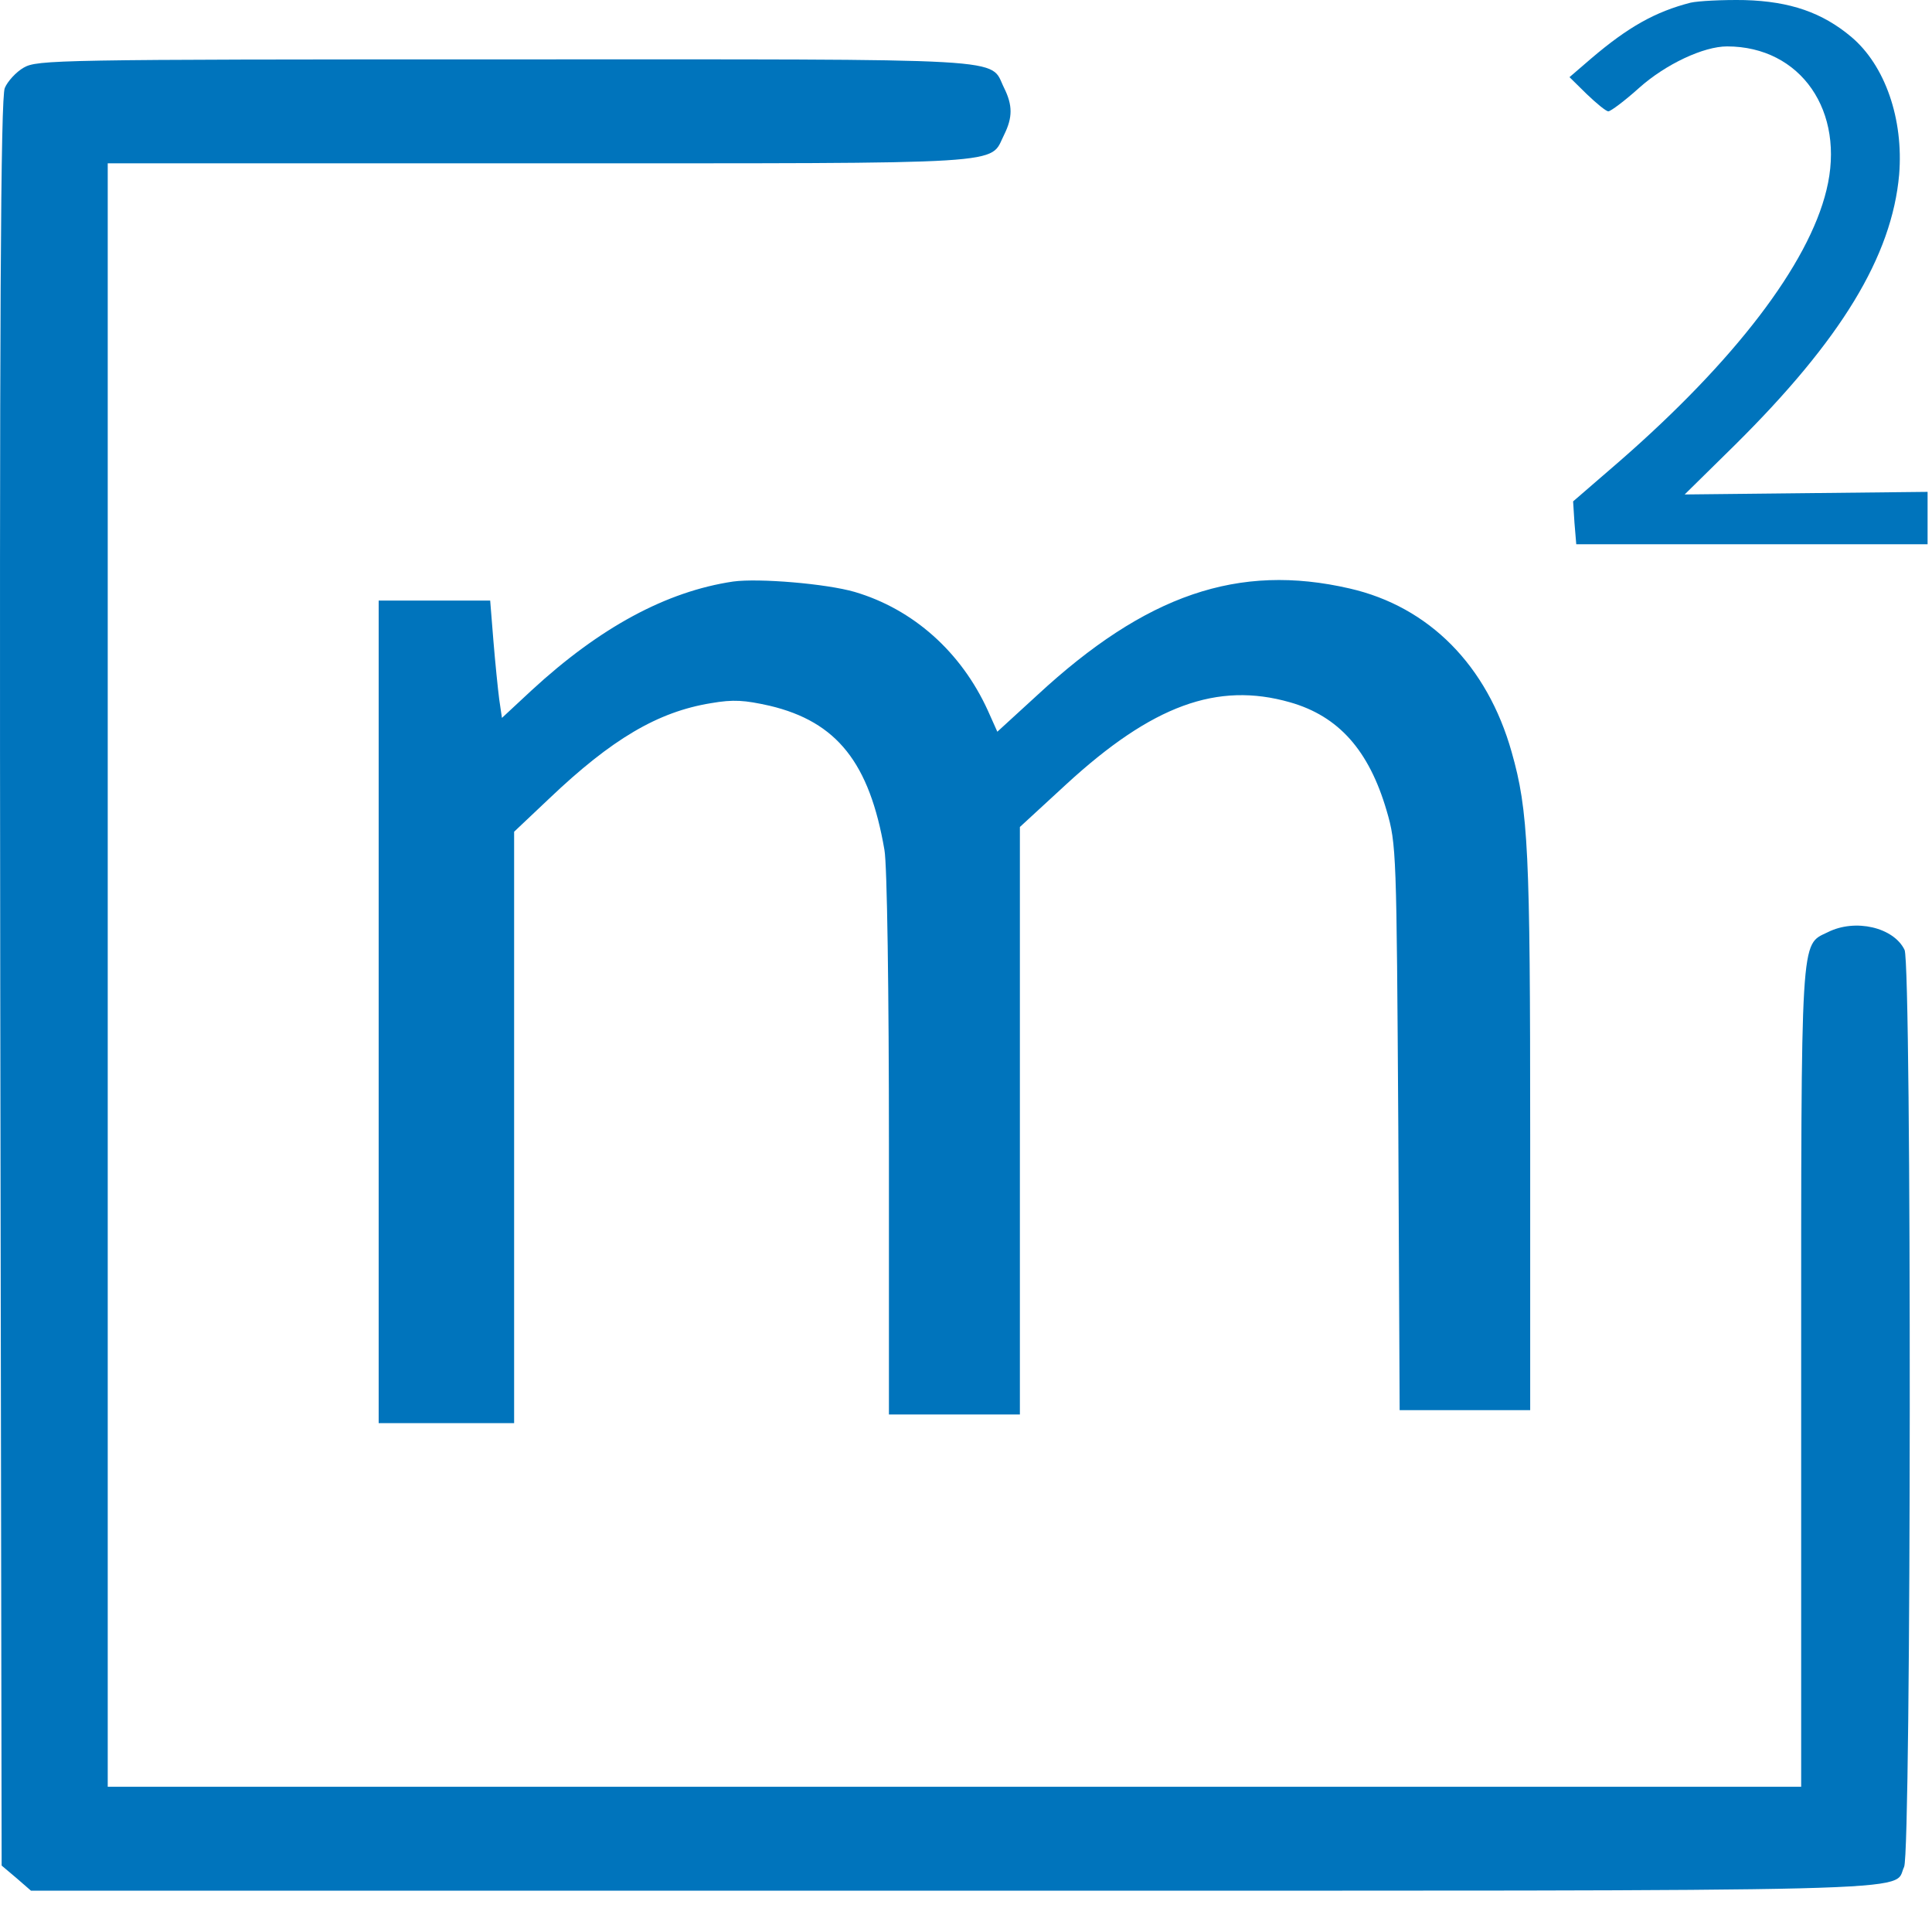
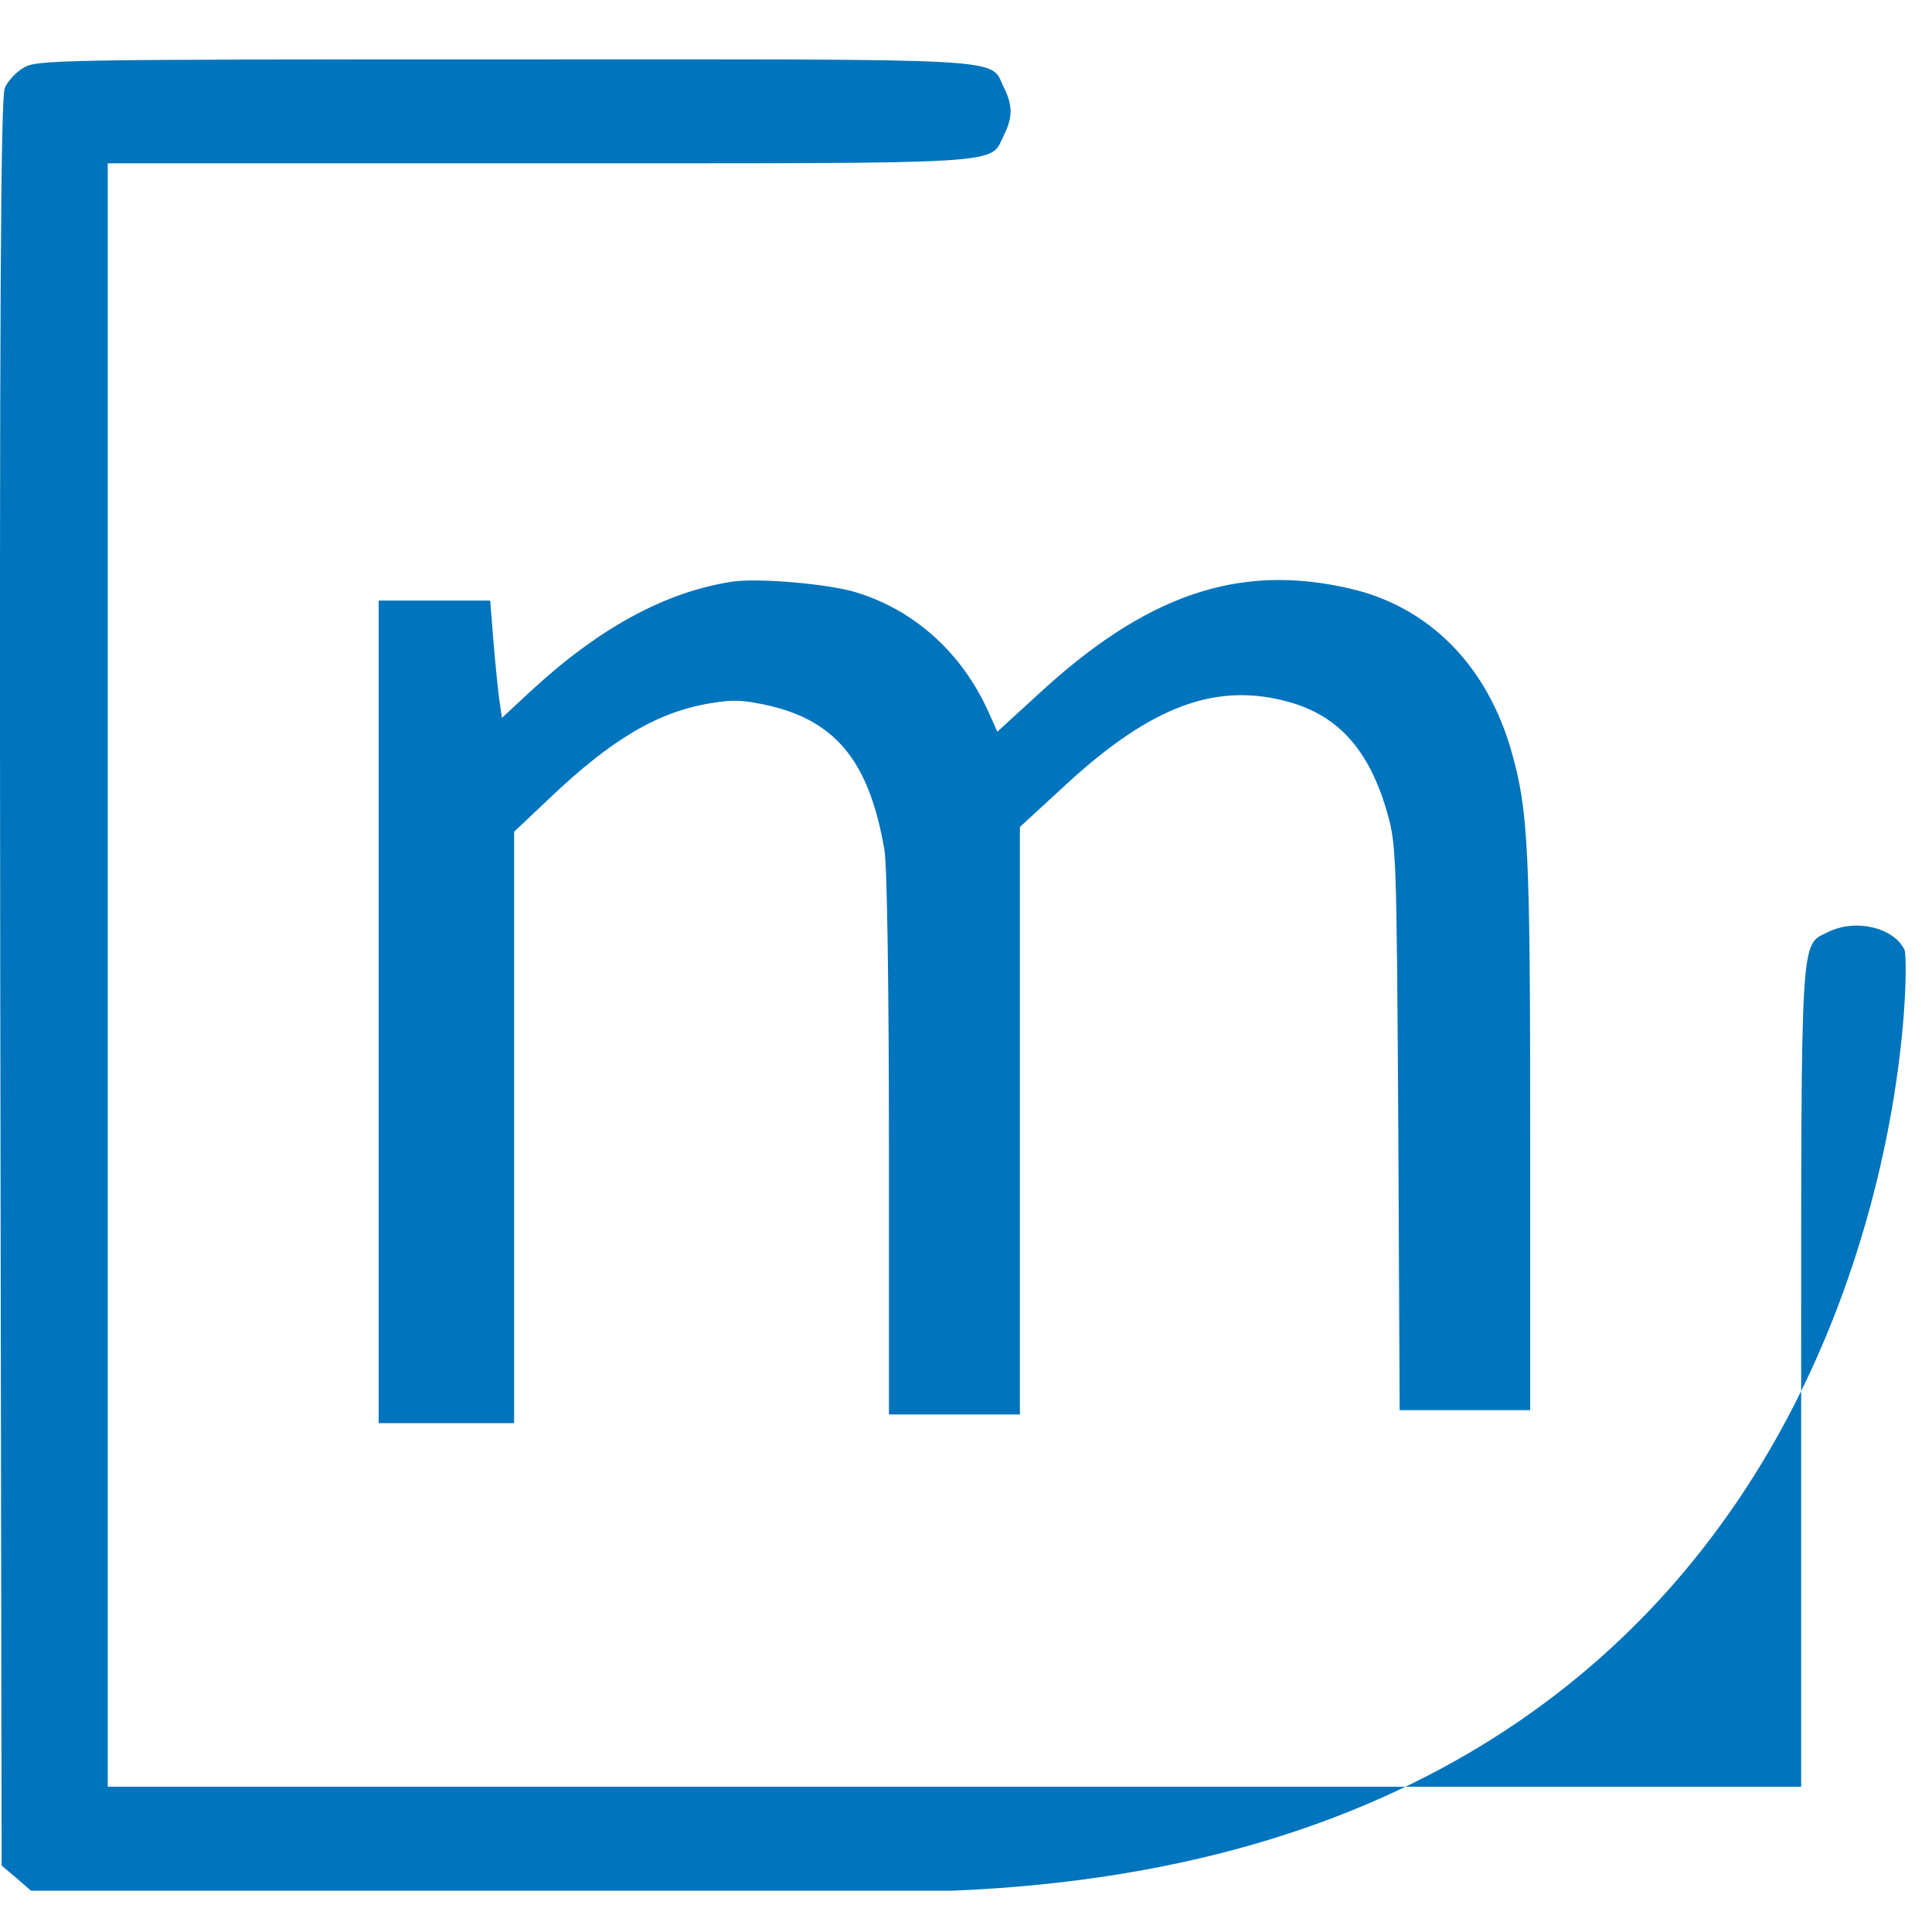
<svg xmlns="http://www.w3.org/2000/svg" width="46" height="46" viewBox="0 0 46 46" fill="none">
-   <path d="M40.251 0.064C39.412 0.28 38.767 0.641 37.885 1.393L37.369 1.837L37.778 2.239C38.014 2.465 38.24 2.651 38.294 2.651C38.348 2.651 38.681 2.404 39.025 2.094C39.659 1.527 40.562 1.105 41.121 1.105C42.874 1.105 43.949 2.651 43.487 4.527C43.057 6.3 41.294 8.599 38.563 10.98L37.455 11.938L37.487 12.443L37.53 12.959H41.713H45.895V12.34V11.711L43.003 11.742L40.111 11.773L41.315 10.588C43.831 8.093 45.046 6.104 45.218 4.156C45.325 2.837 44.885 1.558 44.078 0.878C43.39 0.301 42.627 0.033 41.541 0.002C41.014 -0.008 40.433 0.023 40.251 0.064Z" fill="#0074bc" />
-   <path d="M0.565 1.61C0.383 1.713 0.178 1.94 0.114 2.095C0.017 2.321 -0.015 7.424 0.006 23.401L0.039 44.418L0.393 44.717L0.737 45.016H22.682C46.54 45.016 45.046 45.057 45.336 44.449C45.508 44.088 45.519 22.988 45.347 22.617C45.089 22.081 44.175 21.865 43.519 22.195C42.863 22.514 42.885 22.122 42.885 32.801V42.542H22.725H2.565V23.215V3.888H12.844C24.262 3.888 23.542 3.929 23.908 3.208C24.112 2.796 24.112 2.507 23.908 2.095C23.542 1.363 24.359 1.414 12.005 1.414C1.329 1.414 0.888 1.425 0.565 1.61Z" fill="#0074bc" />
+   <path d="M0.565 1.61C0.383 1.713 0.178 1.94 0.114 2.095C0.017 2.321 -0.015 7.424 0.006 23.401L0.039 44.418L0.393 44.717L0.737 45.016H22.682C45.508 44.088 45.519 22.988 45.347 22.617C45.089 22.081 44.175 21.865 43.519 22.195C42.863 22.514 42.885 22.122 42.885 32.801V42.542H22.725H2.565V23.215V3.888H12.844C24.262 3.888 23.542 3.929 23.908 3.208C24.112 2.796 24.112 2.507 23.908 2.095C23.542 1.363 24.359 1.414 12.005 1.414C1.329 1.414 0.888 1.425 0.565 1.61Z" fill="#0074bc" />
  <path d="M17.456 13.846C15.864 14.083 14.284 14.938 12.661 16.433L11.951 17.093L11.886 16.649C11.854 16.402 11.79 15.773 11.747 15.247L11.671 14.299H10.349H9.016V24.091V33.884H10.628H12.241V26.844V19.803L13.08 19.01C14.564 17.598 15.66 16.948 16.929 16.742C17.467 16.649 17.725 16.67 18.327 16.804C19.929 17.185 20.703 18.165 21.058 20.236C21.122 20.576 21.165 23.628 21.165 27.256V33.678H22.724H24.283V26.679V19.69L25.391 18.67C27.433 16.794 28.982 16.227 30.713 16.721C31.874 17.051 32.594 17.866 33.014 19.298C33.25 20.102 33.25 20.278 33.293 26.844L33.325 33.575H34.885H36.433V26.998C36.433 20.247 36.39 19.309 35.992 17.907C35.411 15.845 34.024 14.443 32.132 14.011C29.487 13.402 27.283 14.155 24.692 16.556L23.746 17.422L23.52 16.917C22.886 15.526 21.746 14.505 20.348 14.093C19.671 13.897 18.069 13.763 17.456 13.846Z" fill="#0074bc" />
</svg>